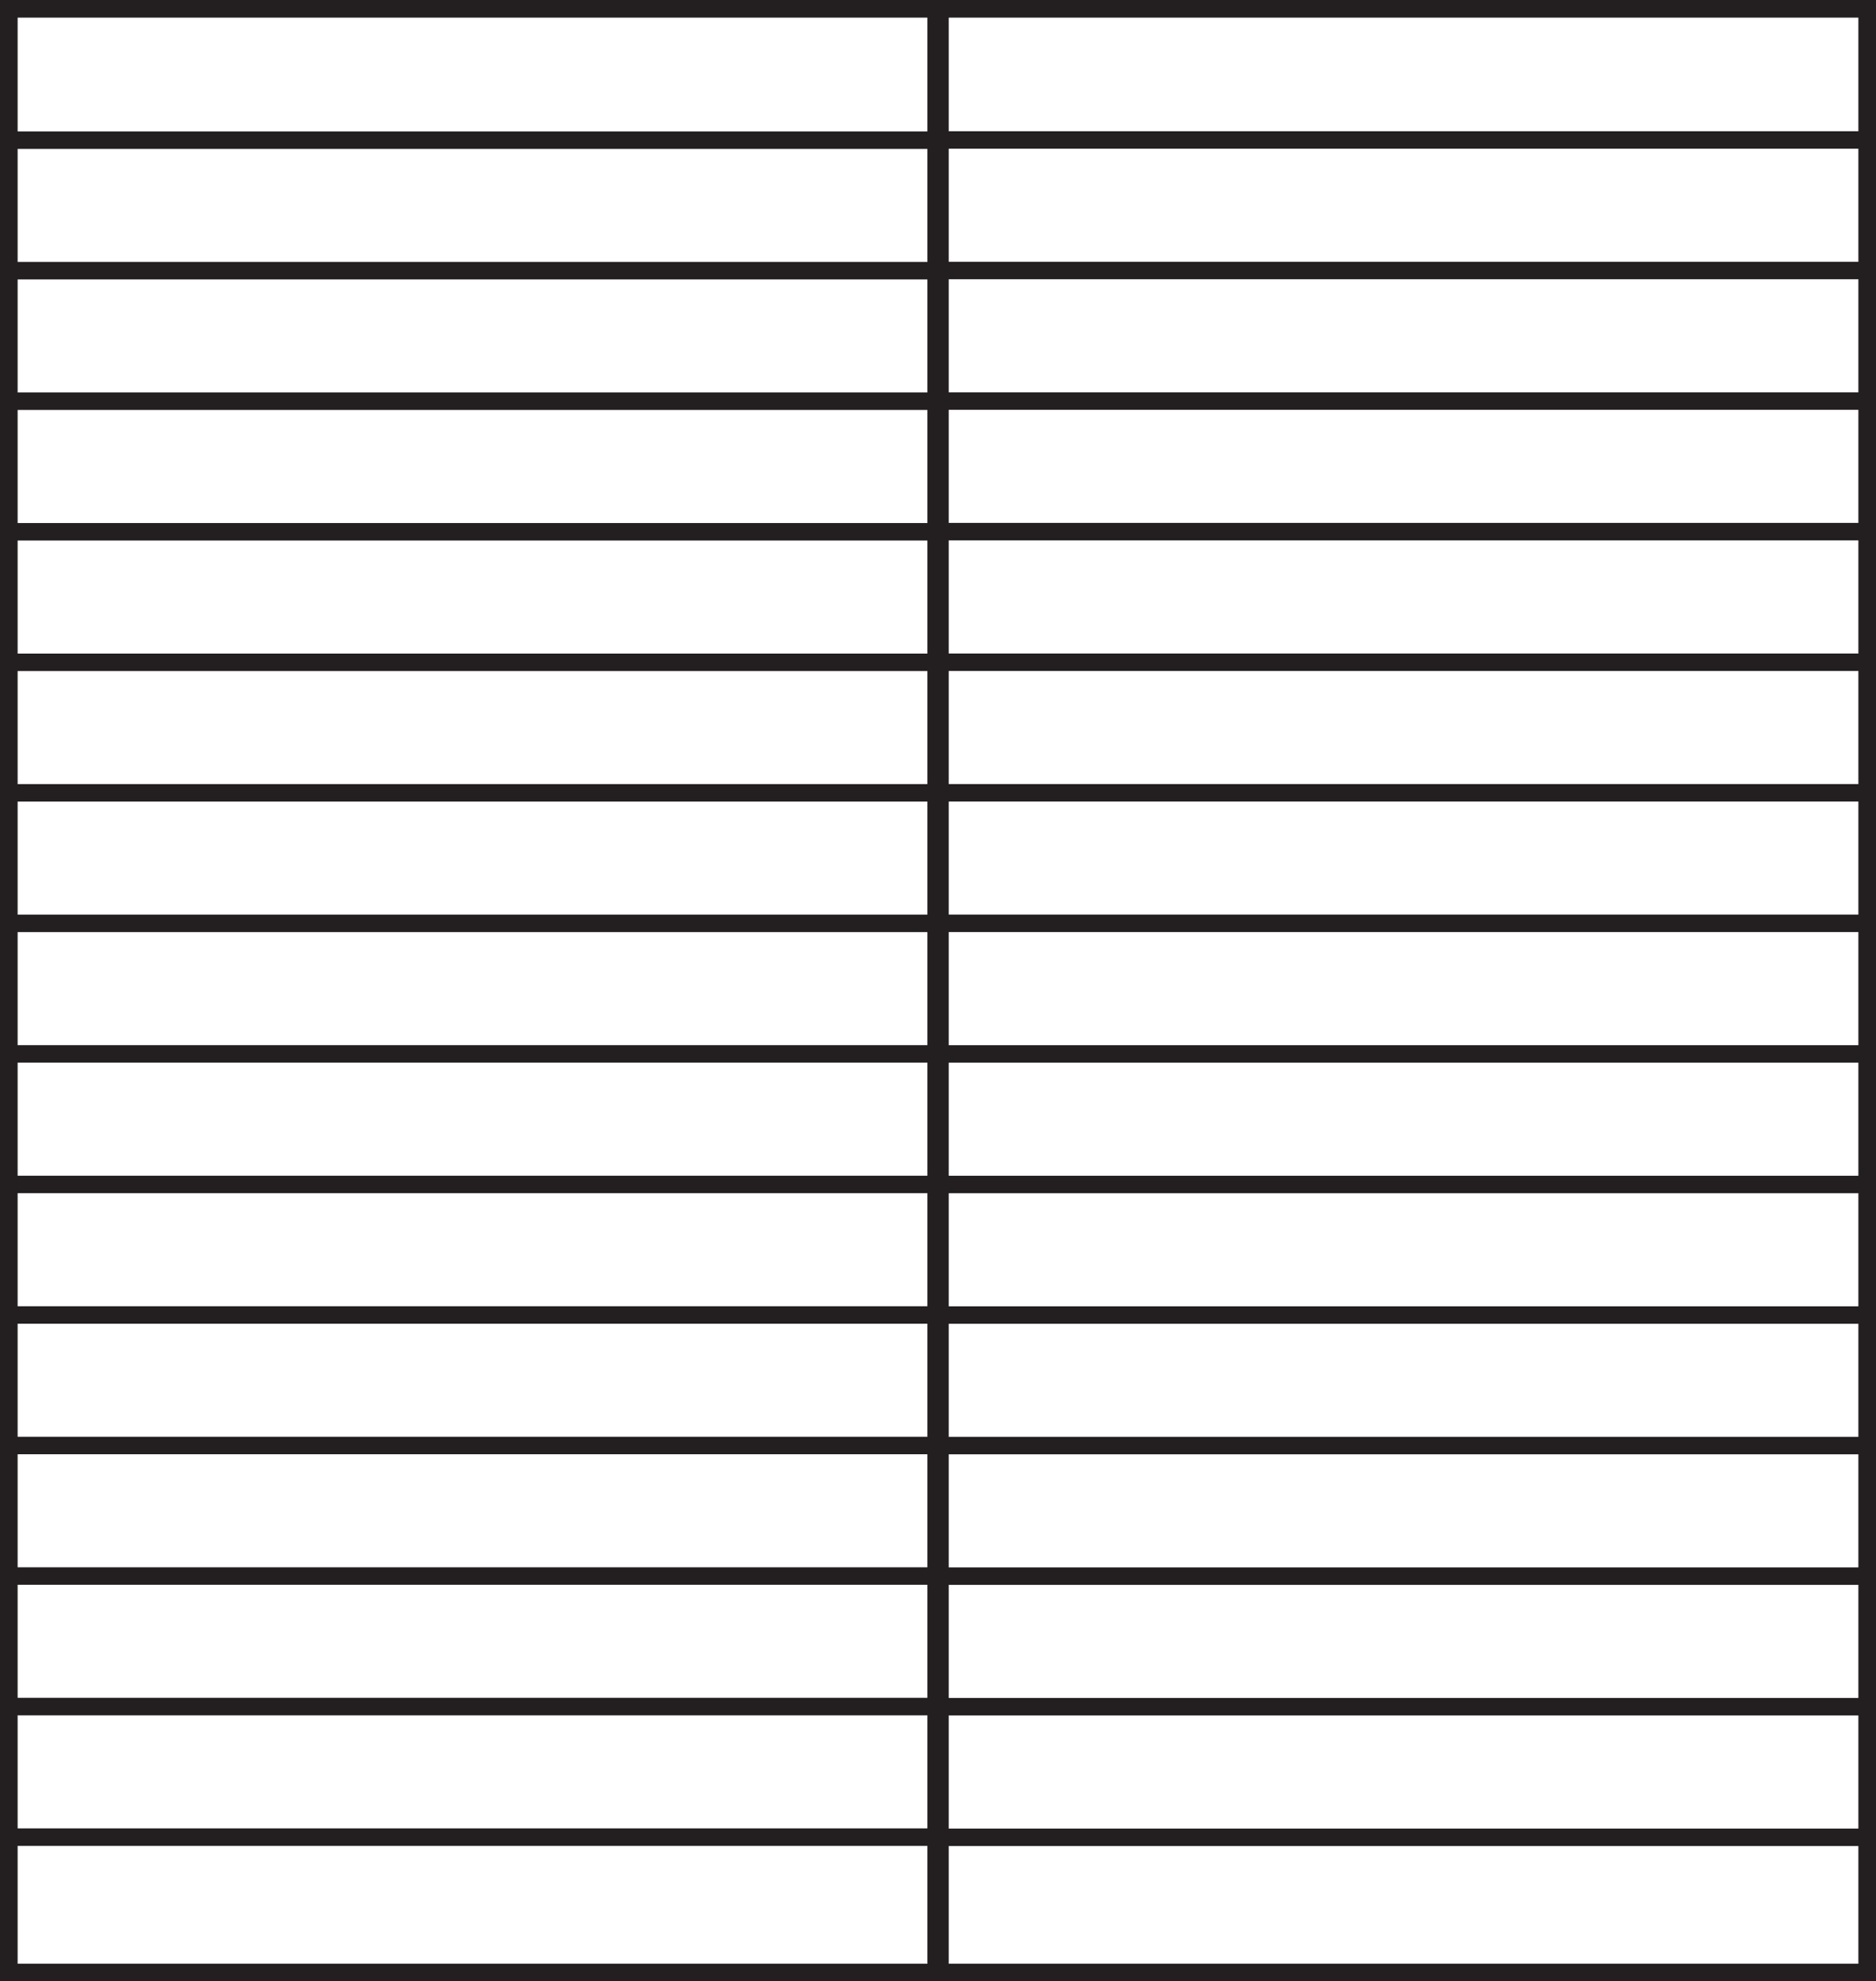
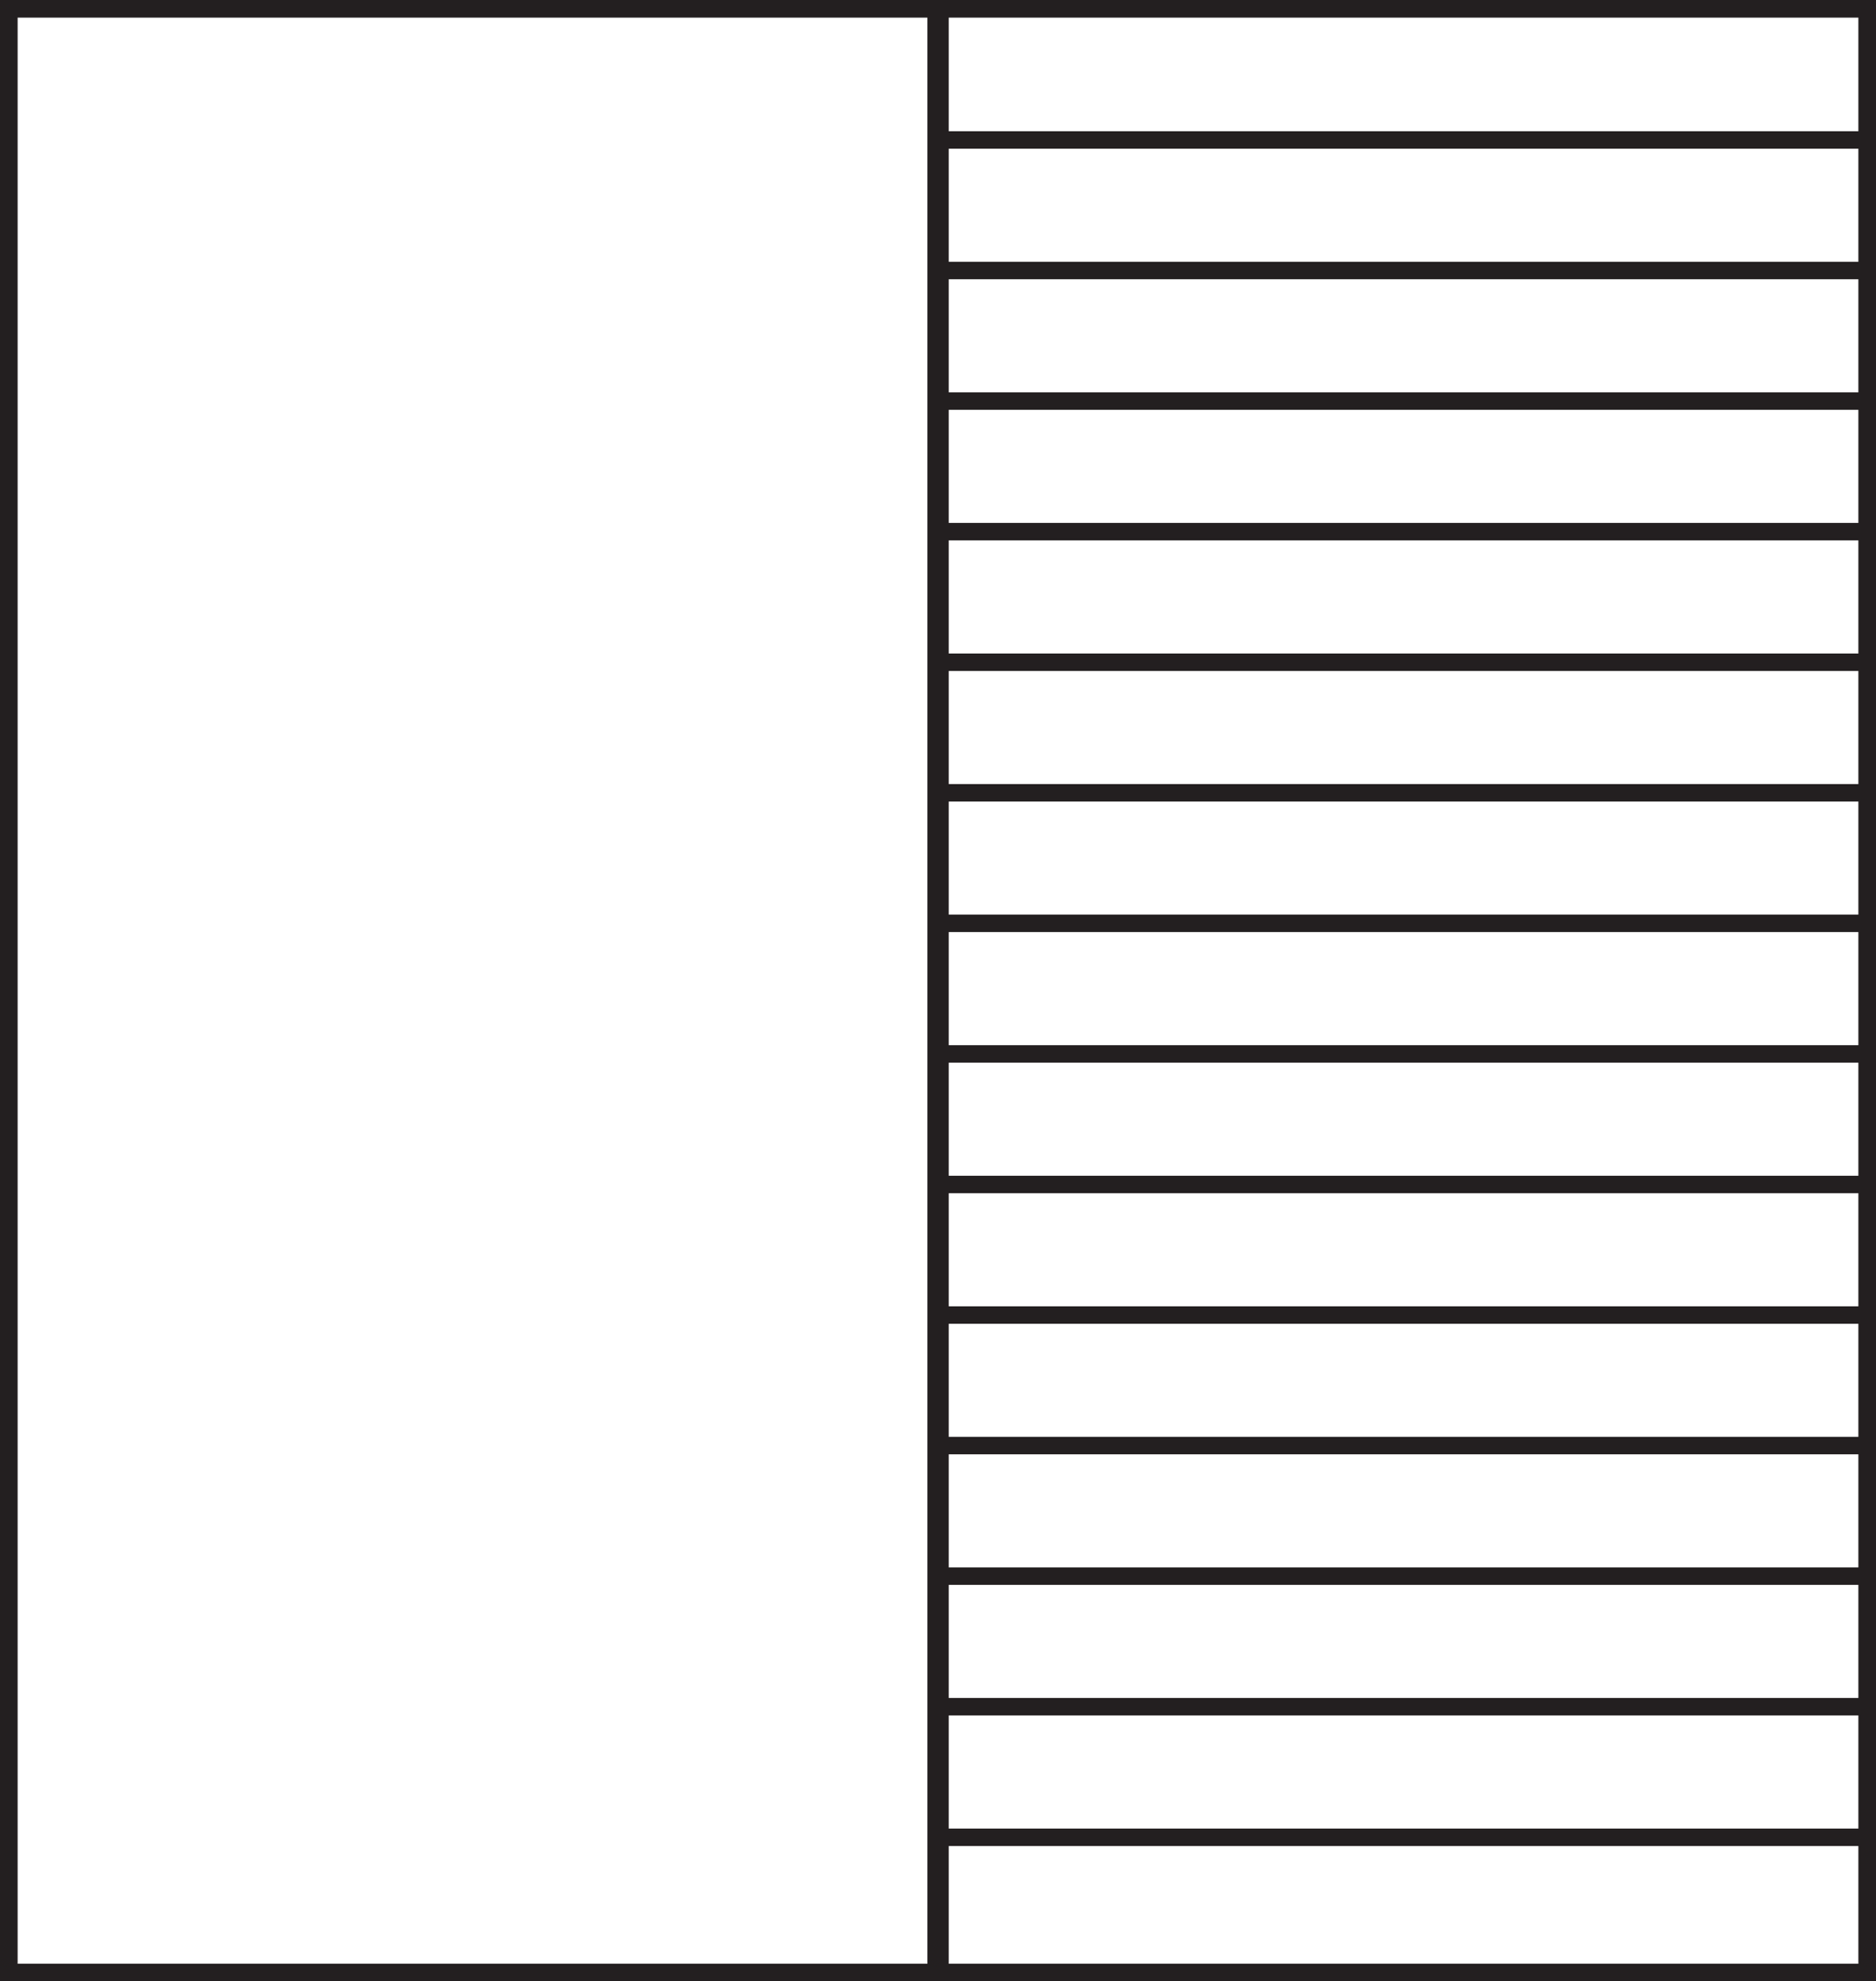
<svg xmlns="http://www.w3.org/2000/svg" version="1.1" x="0px" y="0px" width="53.68px" height="56.693px" viewBox="0 0 53.68 56.693" enable-background="new 0 0 53.68 56.693" xml:space="preserve">
  <defs>
</defs>
-   <path fill="none" stroke="#231F20" stroke-width="0.5" stroke-miterlimit="3.864" d="M0.237,52.569h26.67 M0.231,48.833H26.9   M0.241,45.098H26.91 M0.215,41.363h26.669 M0.273,37.628h26.669 M0.331,33.893H27 M0.228,30.157h26.669 M0.18,26.422h26.669   M0.36,22.687h26.669 M0.279,18.952h26.67 M0.302,15.217h26.669 M0.288,11.481h26.671 M0.186,7.746h26.67 M0.244,4.011h26.669" />
  <rect x="0.25" y="0.25" fill="none" stroke="#231F20" stroke-width="0.5" stroke-miterlimit="10" width="26.536" height="56.193" />
  <path fill="none" stroke="#231F20" stroke-width="0.5" stroke-miterlimit="3.864" d="M26.902,52.574h26.65 M26.896,48.837h26.65   M26.906,45.101h26.649 M26.88,41.365h26.649 M26.938,37.63h26.649 M26.996,33.894h26.649 M26.893,30.158h26.649 M26.845,26.421  h26.65 M27.025,22.686h26.649 M26.944,18.95h26.65 M26.966,15.213h26.65 M26.953,11.477h26.651 M26.851,7.741h26.65 M26.909,4.005  h26.65 M0.25,0.25h26.595v56.193H0.25V0.25z" />
  <rect x="26.894" y="0.25" fill="none" stroke="#231F20" stroke-width="0.5" stroke-miterlimit="10" width="26.536" height="56.193" />
  <rect x="26.894" y="0.25" fill="none" stroke="#231F20" stroke-width="0.5" stroke-miterlimit="3.864" width="26.536" height="56.193" />
</svg>